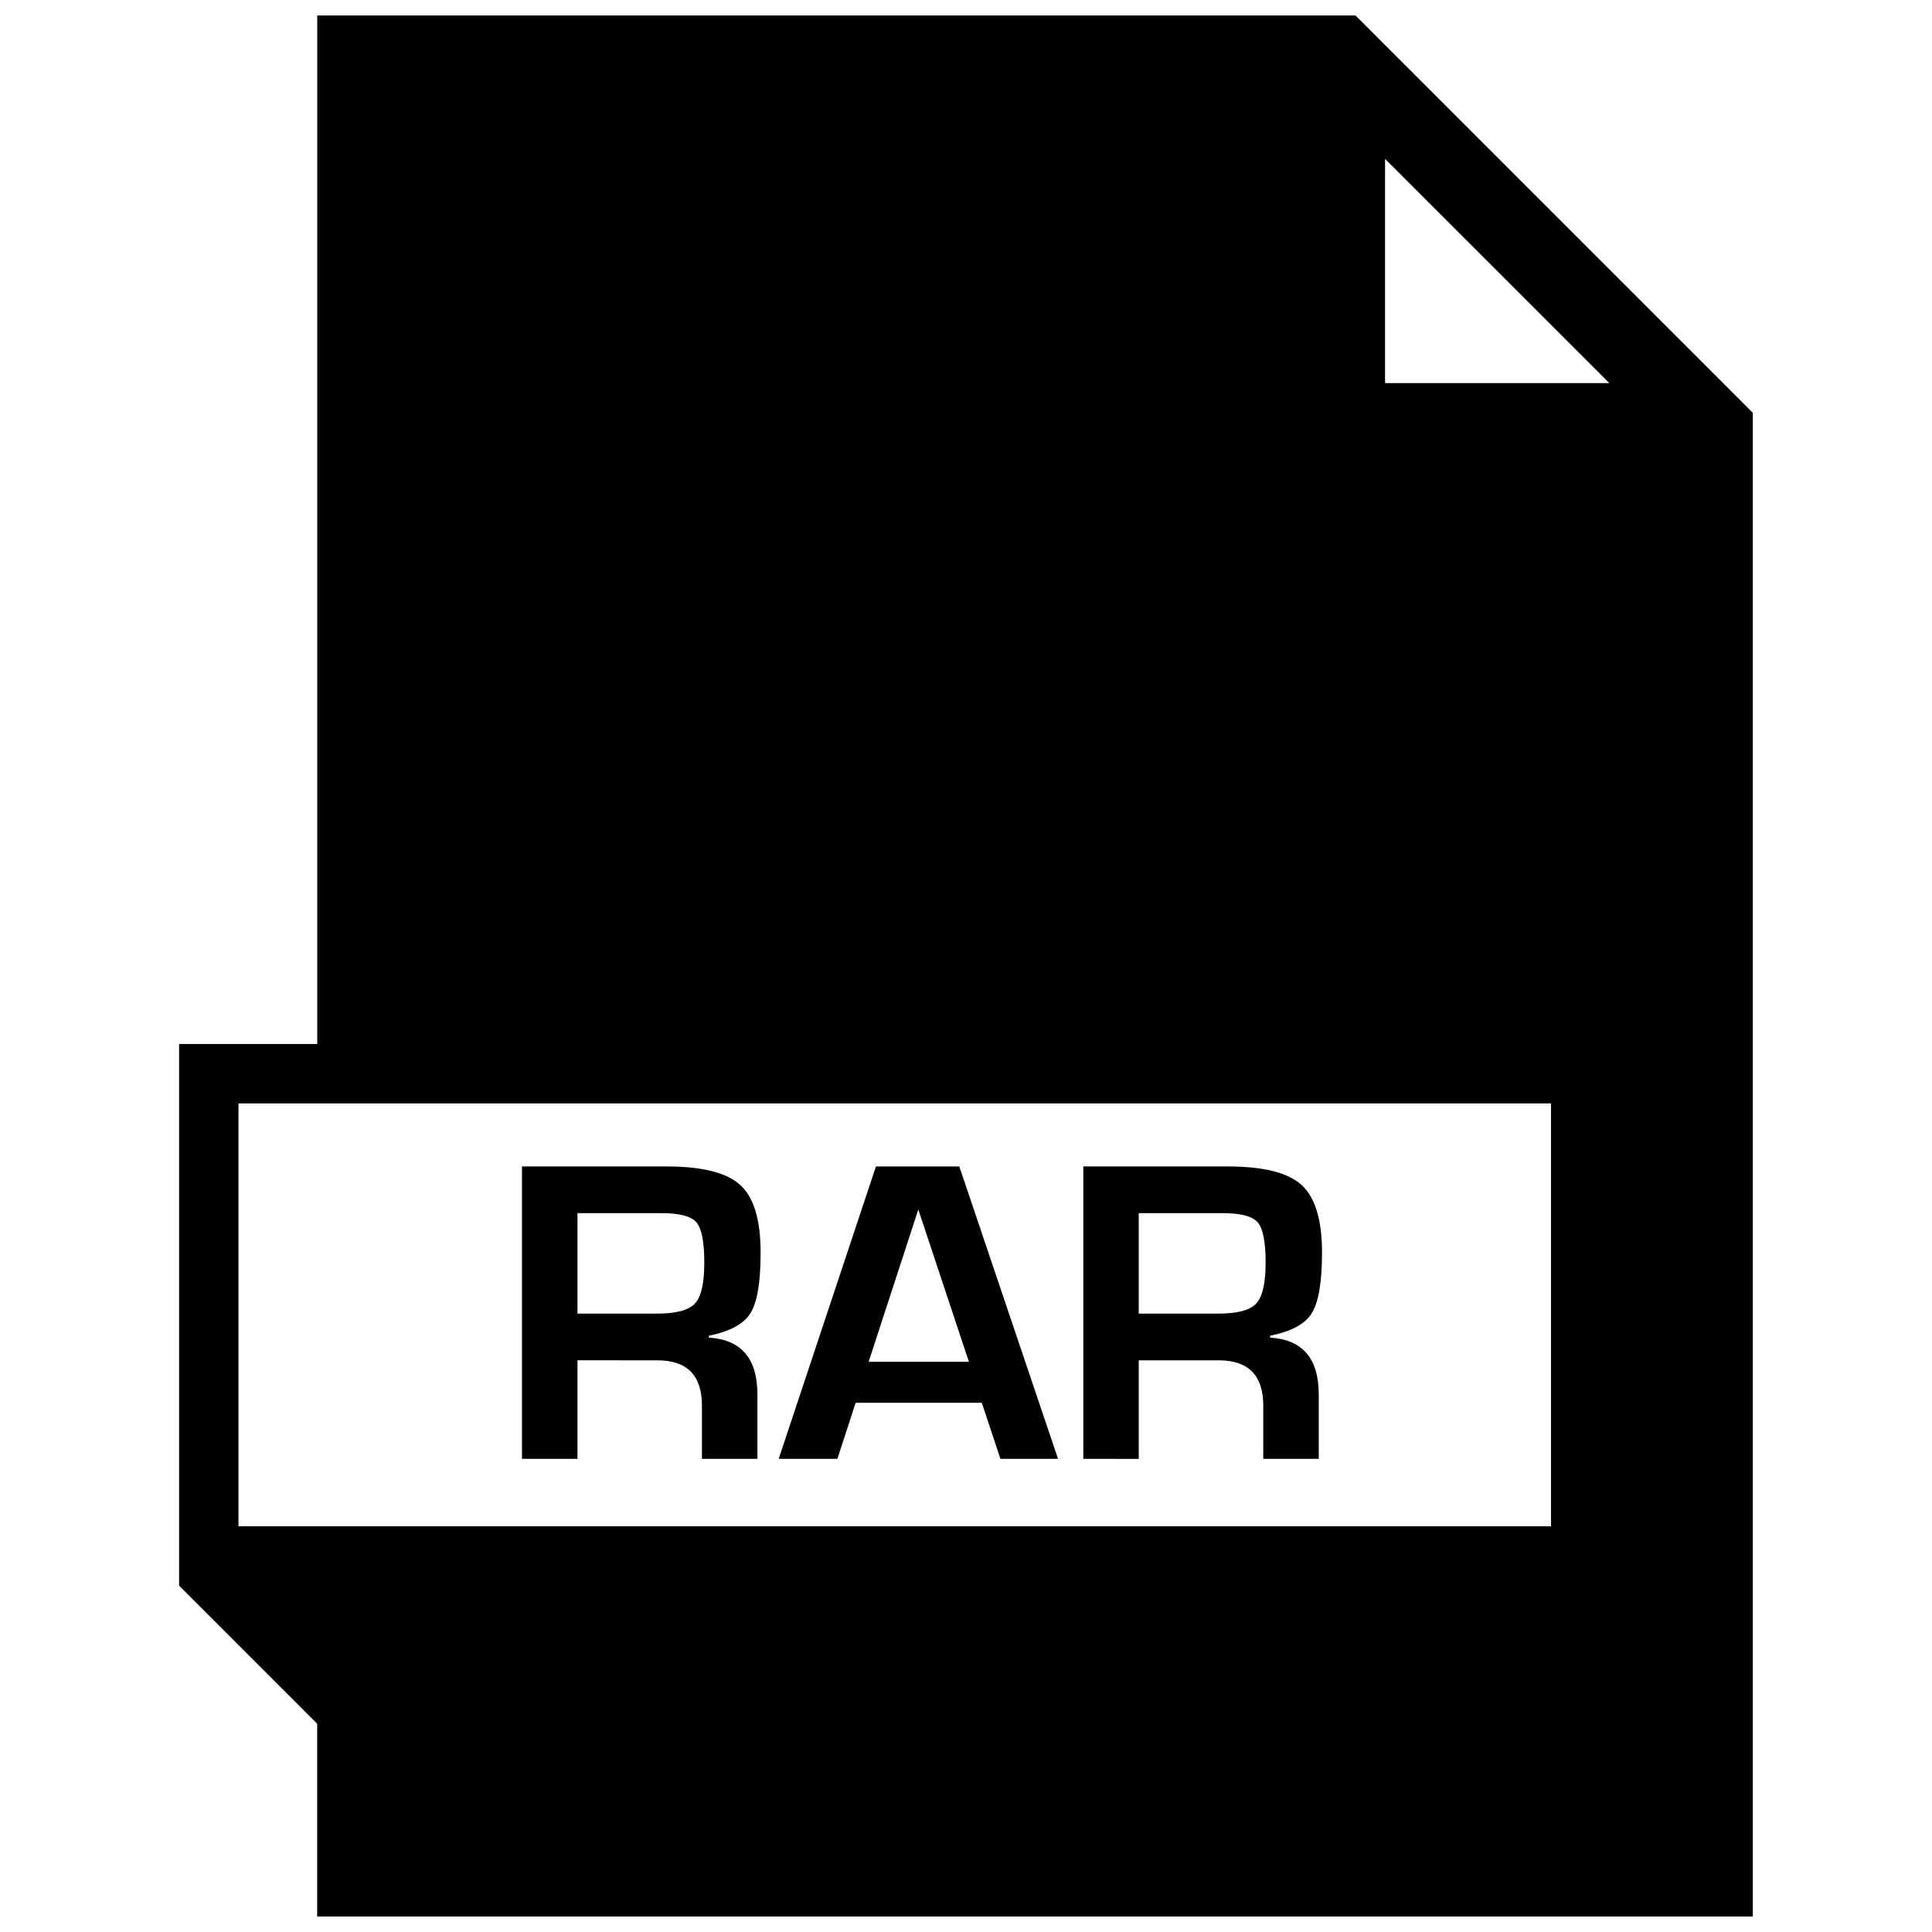
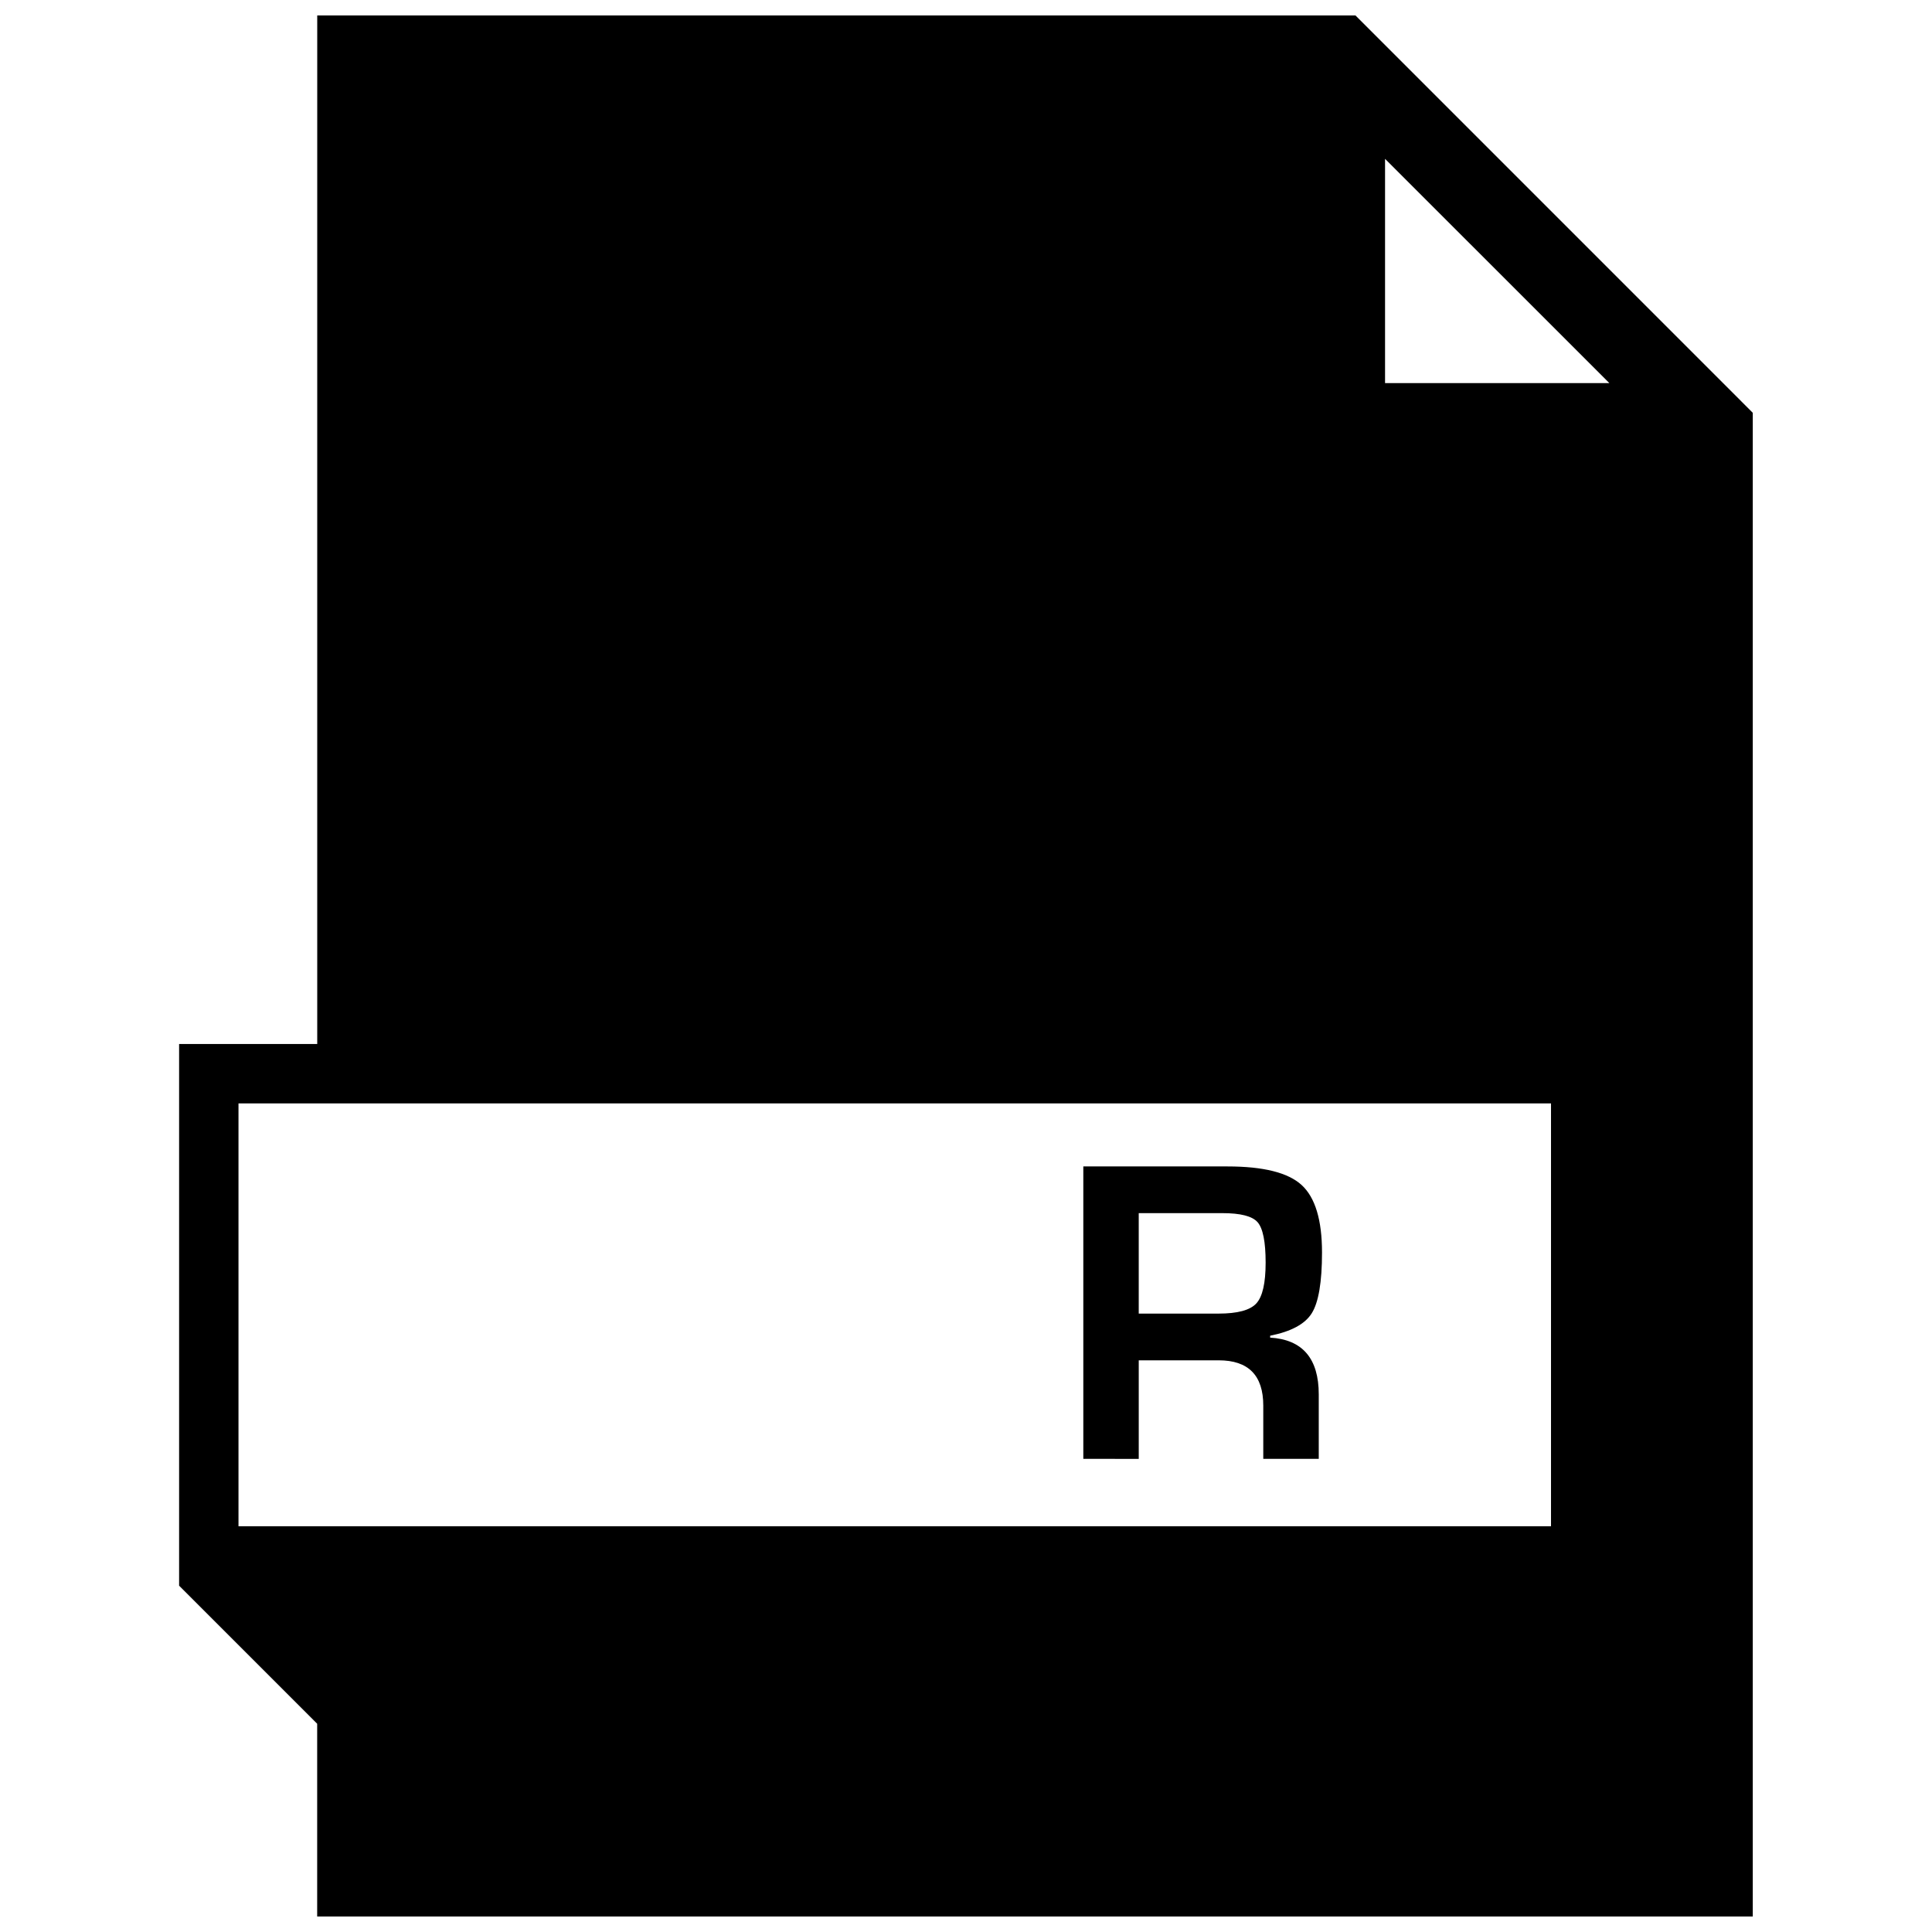
<svg xmlns="http://www.w3.org/2000/svg" width="800px" height="800px" version="1.1" viewBox="144 144 512 512">
  <defs>
    <clipPath id="a">
      <path d="m191 148.09h418v503.81h-418z" />
    </clipPath>
  </defs>
-   <path d="m282.33 530.61v-77.492h38.211c9.508 0 16.059 1.637 19.648 4.93 3.59 3.289 5.383 9.258 5.383 17.887 0 7.84-0.898 13.195-2.691 16.074-1.793 2.883-5.481 4.863-11.035 5.969v0.504c8.598 0.52 12.879 5.559 12.879 15.051v17.082h-14.703v-14.121c0-7.996-3.938-11.996-11.809-11.996l-21.18-0.004v26.121zm14.703-38.492h21.129c5.023 0 8.375-0.898 10.027-2.691s2.457-5.398 2.457-10.816c0-5.543-0.707-9.102-2.125-10.723-1.418-1.605-4.535-2.394-9.352-2.394h-22.137z" />
-   <path d="m404.19 515.75h-33.441l-4.832 14.863h-15.555l25.773-77.492h22.09l26.168 77.492h-15.273zm-3.418-10.863-13.414-40.352-13.16 40.352z" />
  <path d="m431.09 530.61v-77.492h38.211c9.508 0 16.059 1.637 19.648 4.93 3.59 3.289 5.398 9.258 5.398 17.887 0 7.84-0.914 13.195-2.707 16.074-1.793 2.883-5.481 4.863-11.035 5.969v0.504c8.598 0.52 12.879 5.559 12.879 15.051v17.082h-14.703v-14.121c0-7.996-3.938-11.996-11.809-11.996h-21.191v26.121zm14.688-38.492h21.129c5.039 0 8.375-0.898 10.027-2.691s2.473-5.398 2.473-10.816c0-5.543-0.723-9.102-2.141-10.723-1.418-1.605-4.535-2.394-9.336-2.394h-22.152z" />
  <g clip-path="url(#a)">
    <path d="m503.21 148.09h-275.14v272.58h-36.605v143.55l36.59 36.59v-36.59 87.676h380.45v-398.5zm67.293 97.441h-59.449v-59.434zm-363.3 190.88h347.83v112.07h-347.83z" />
  </g>
</svg>